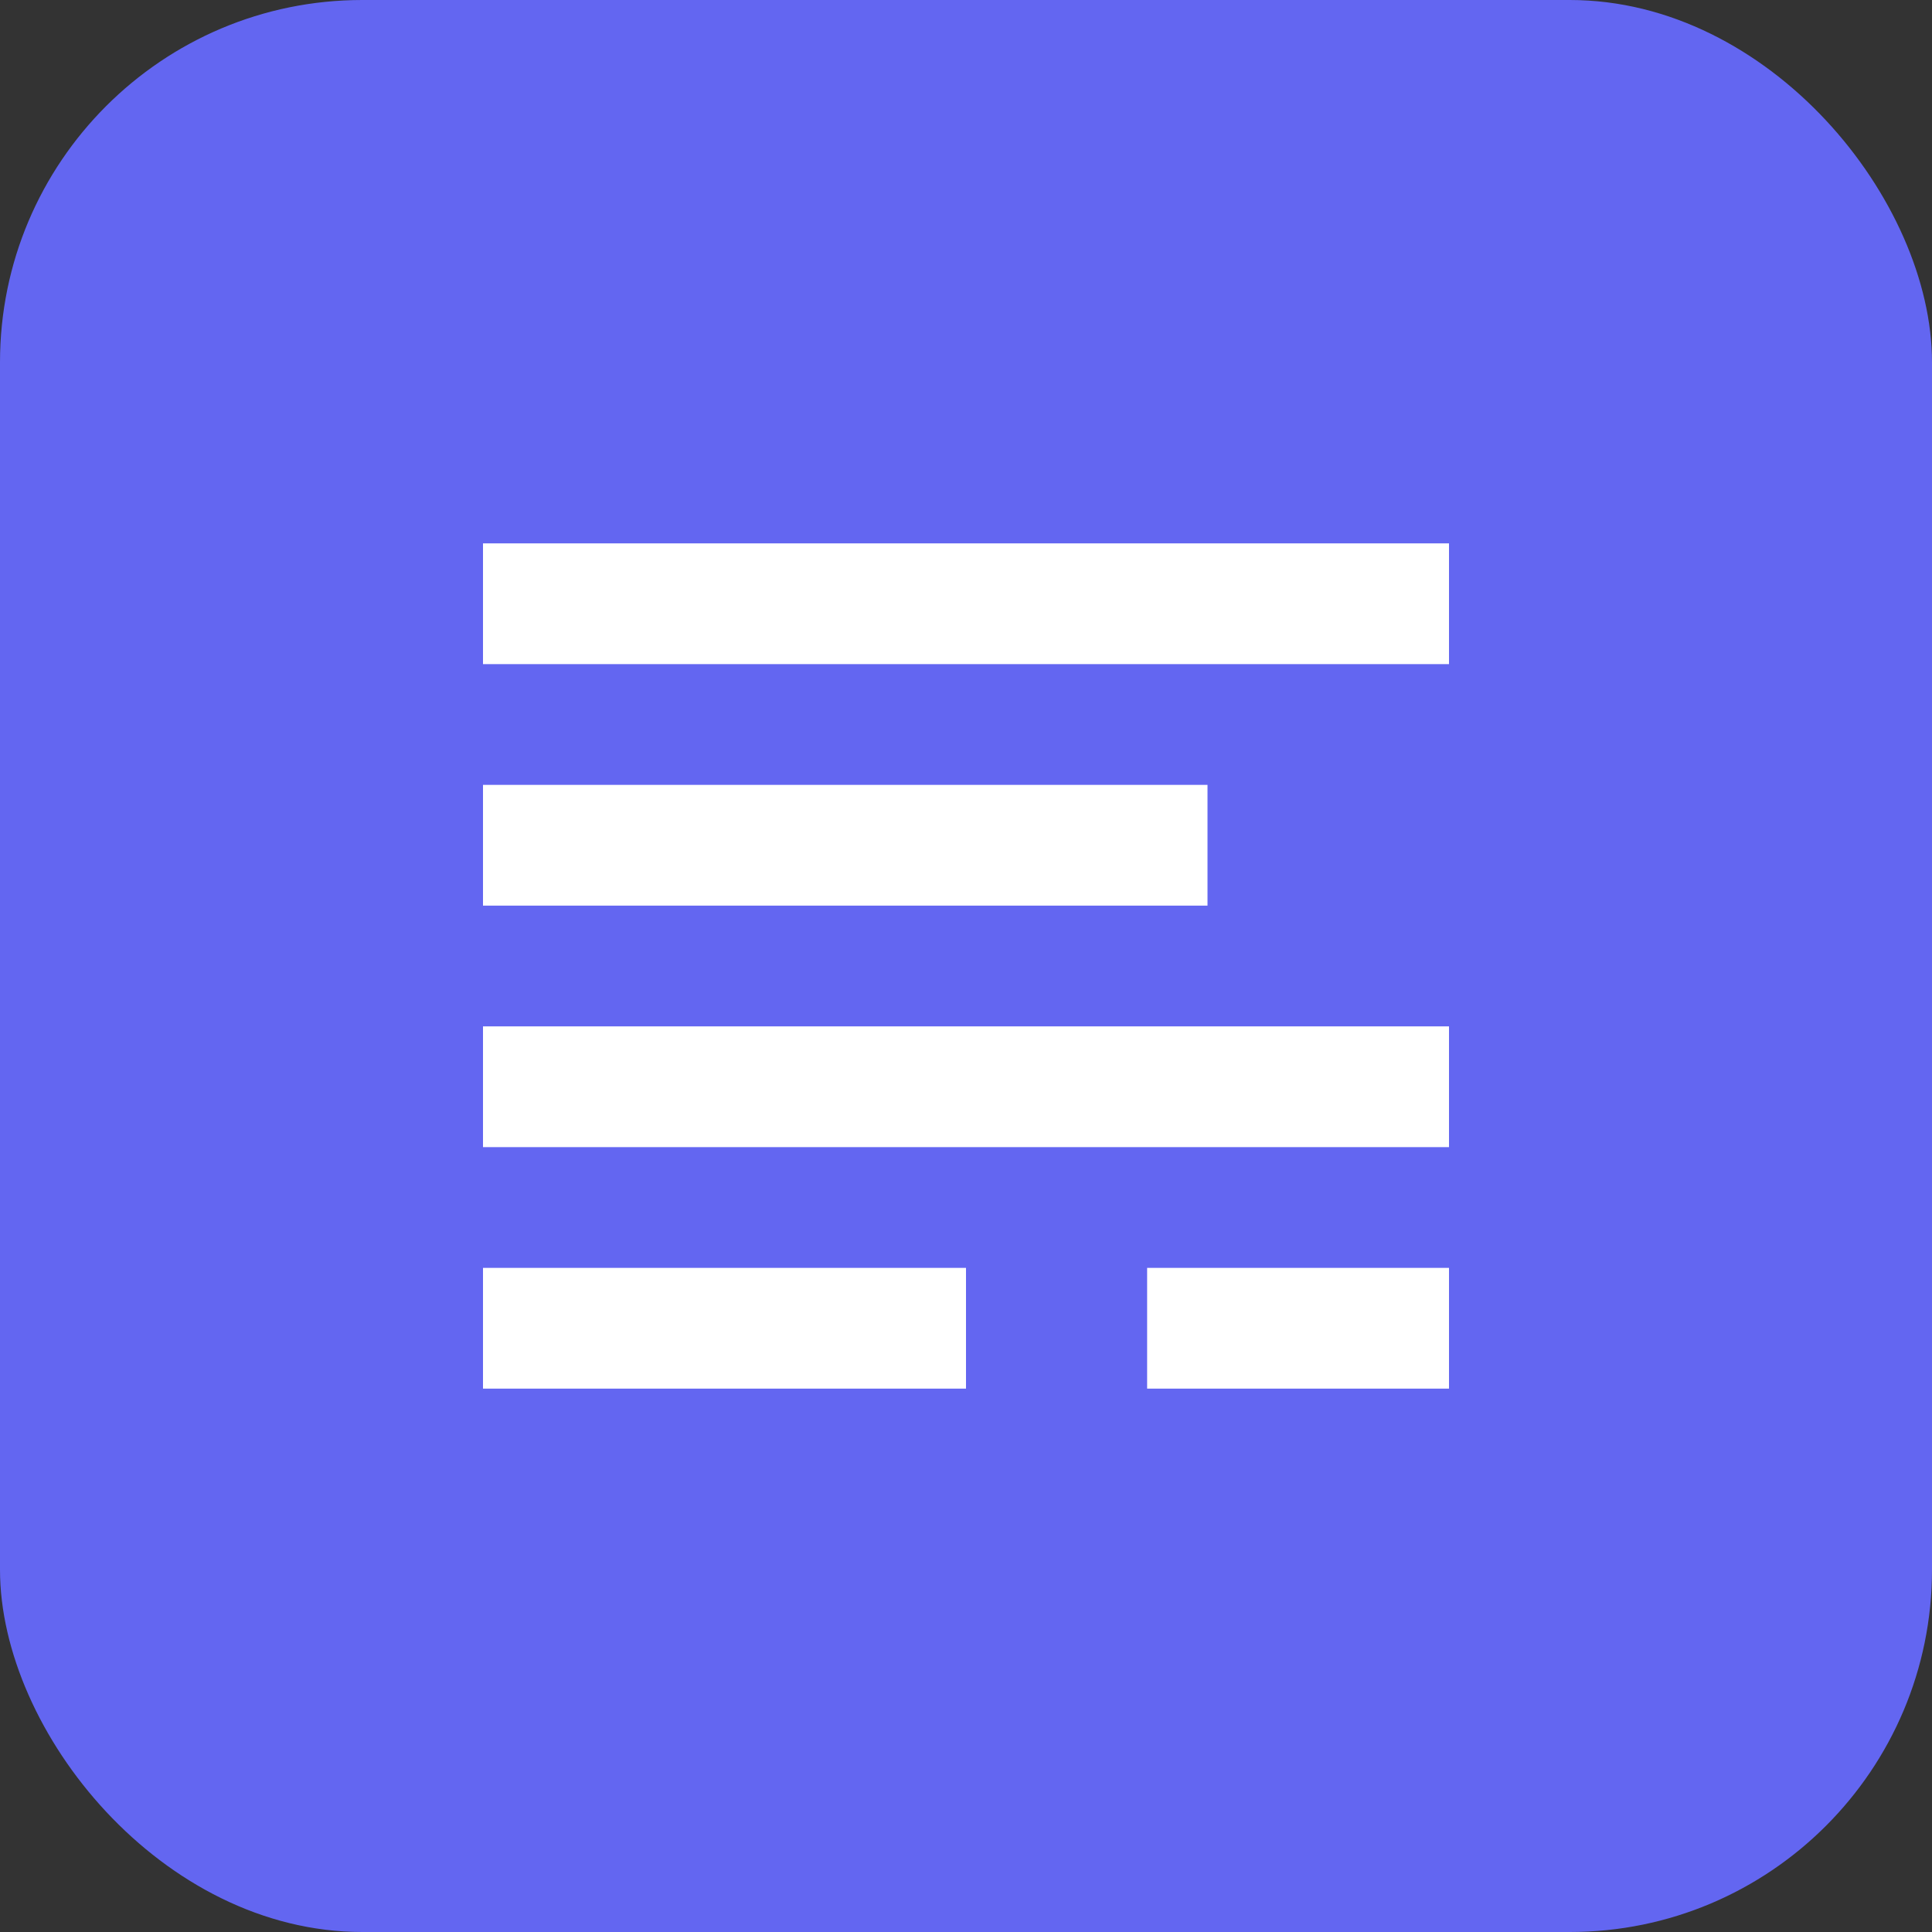
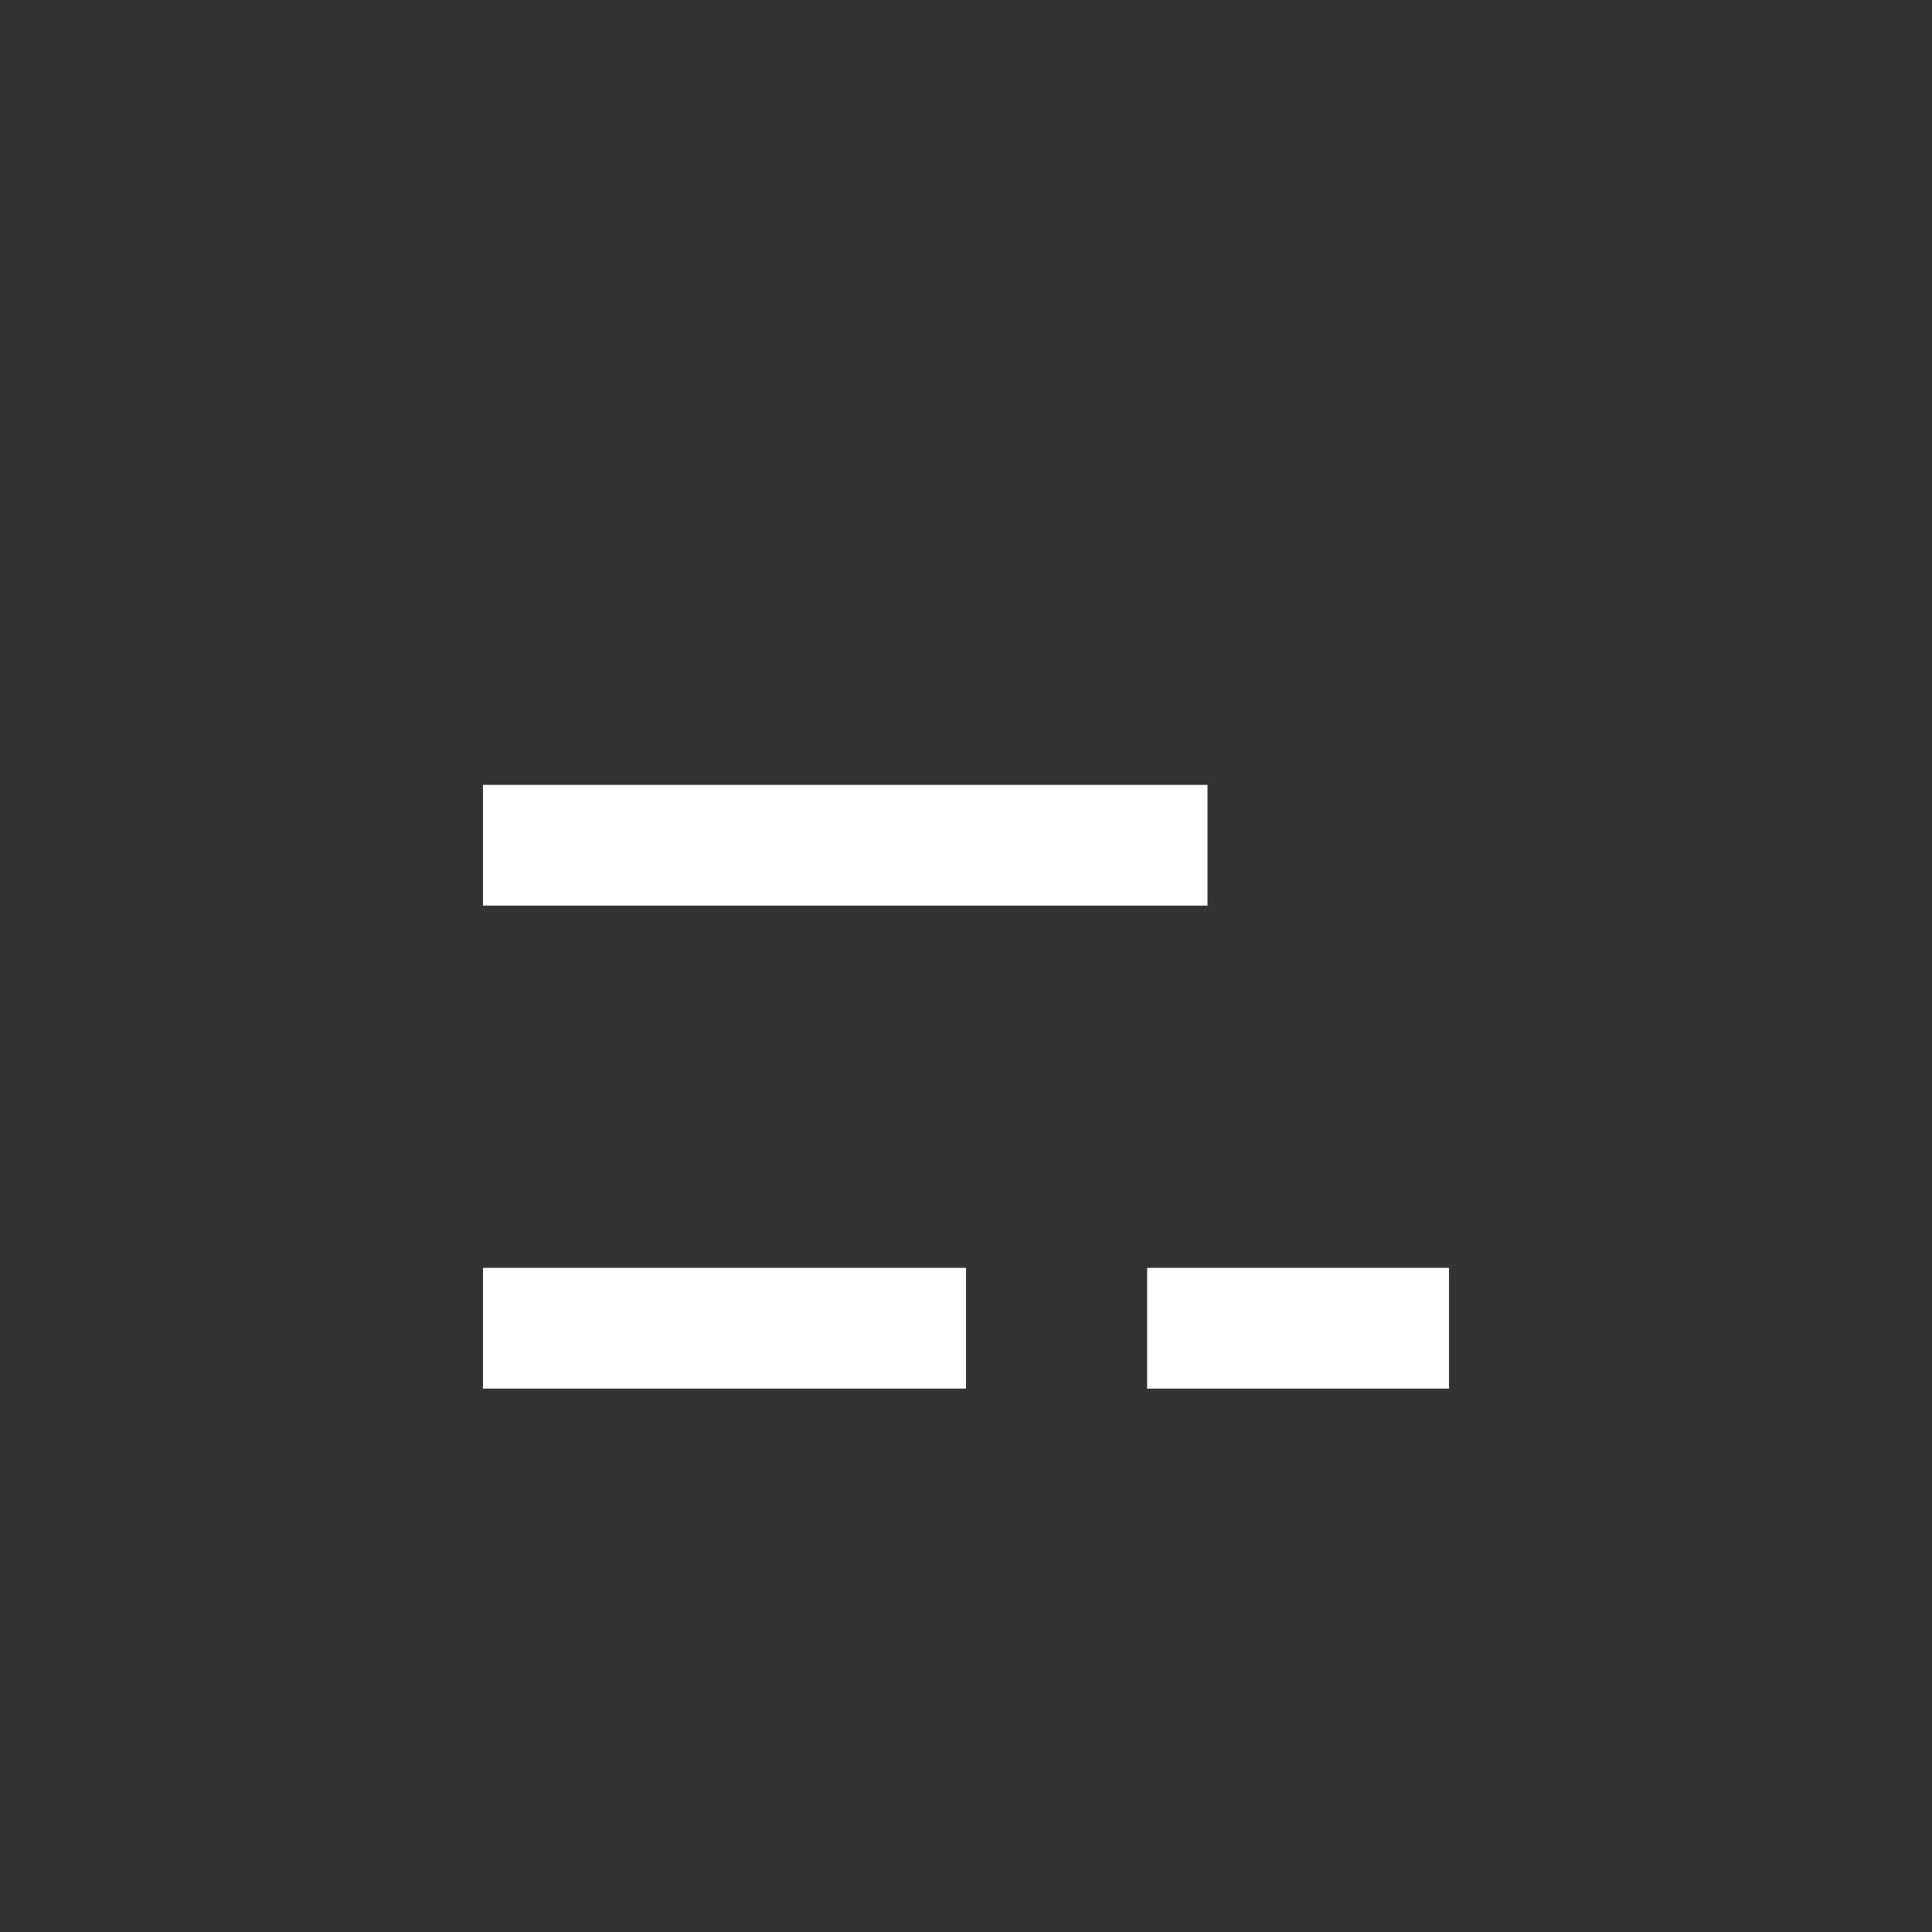
<svg xmlns="http://www.w3.org/2000/svg" width="32" height="32" viewBox="0 0 32 32" fill="none">
  <rect x="0" y="0" width="32" height="32" fill="#333333" stroke="none" />
-   <rect width="32" height="32" rx="6" fill="#6366F1" />
-   <path d="M8 9H24V11H8V9Z" fill="white" />
  <path d="M8 13H20V15H8V13Z" fill="white" />
-   <path d="M8 17H24V19H8V17Z" fill="white" />
  <path d="M8 21H16V23H8V21Z" fill="white" />
  <path d="M24 21L19 21L19 23L24 23L24 21Z" fill="white" />
</svg>